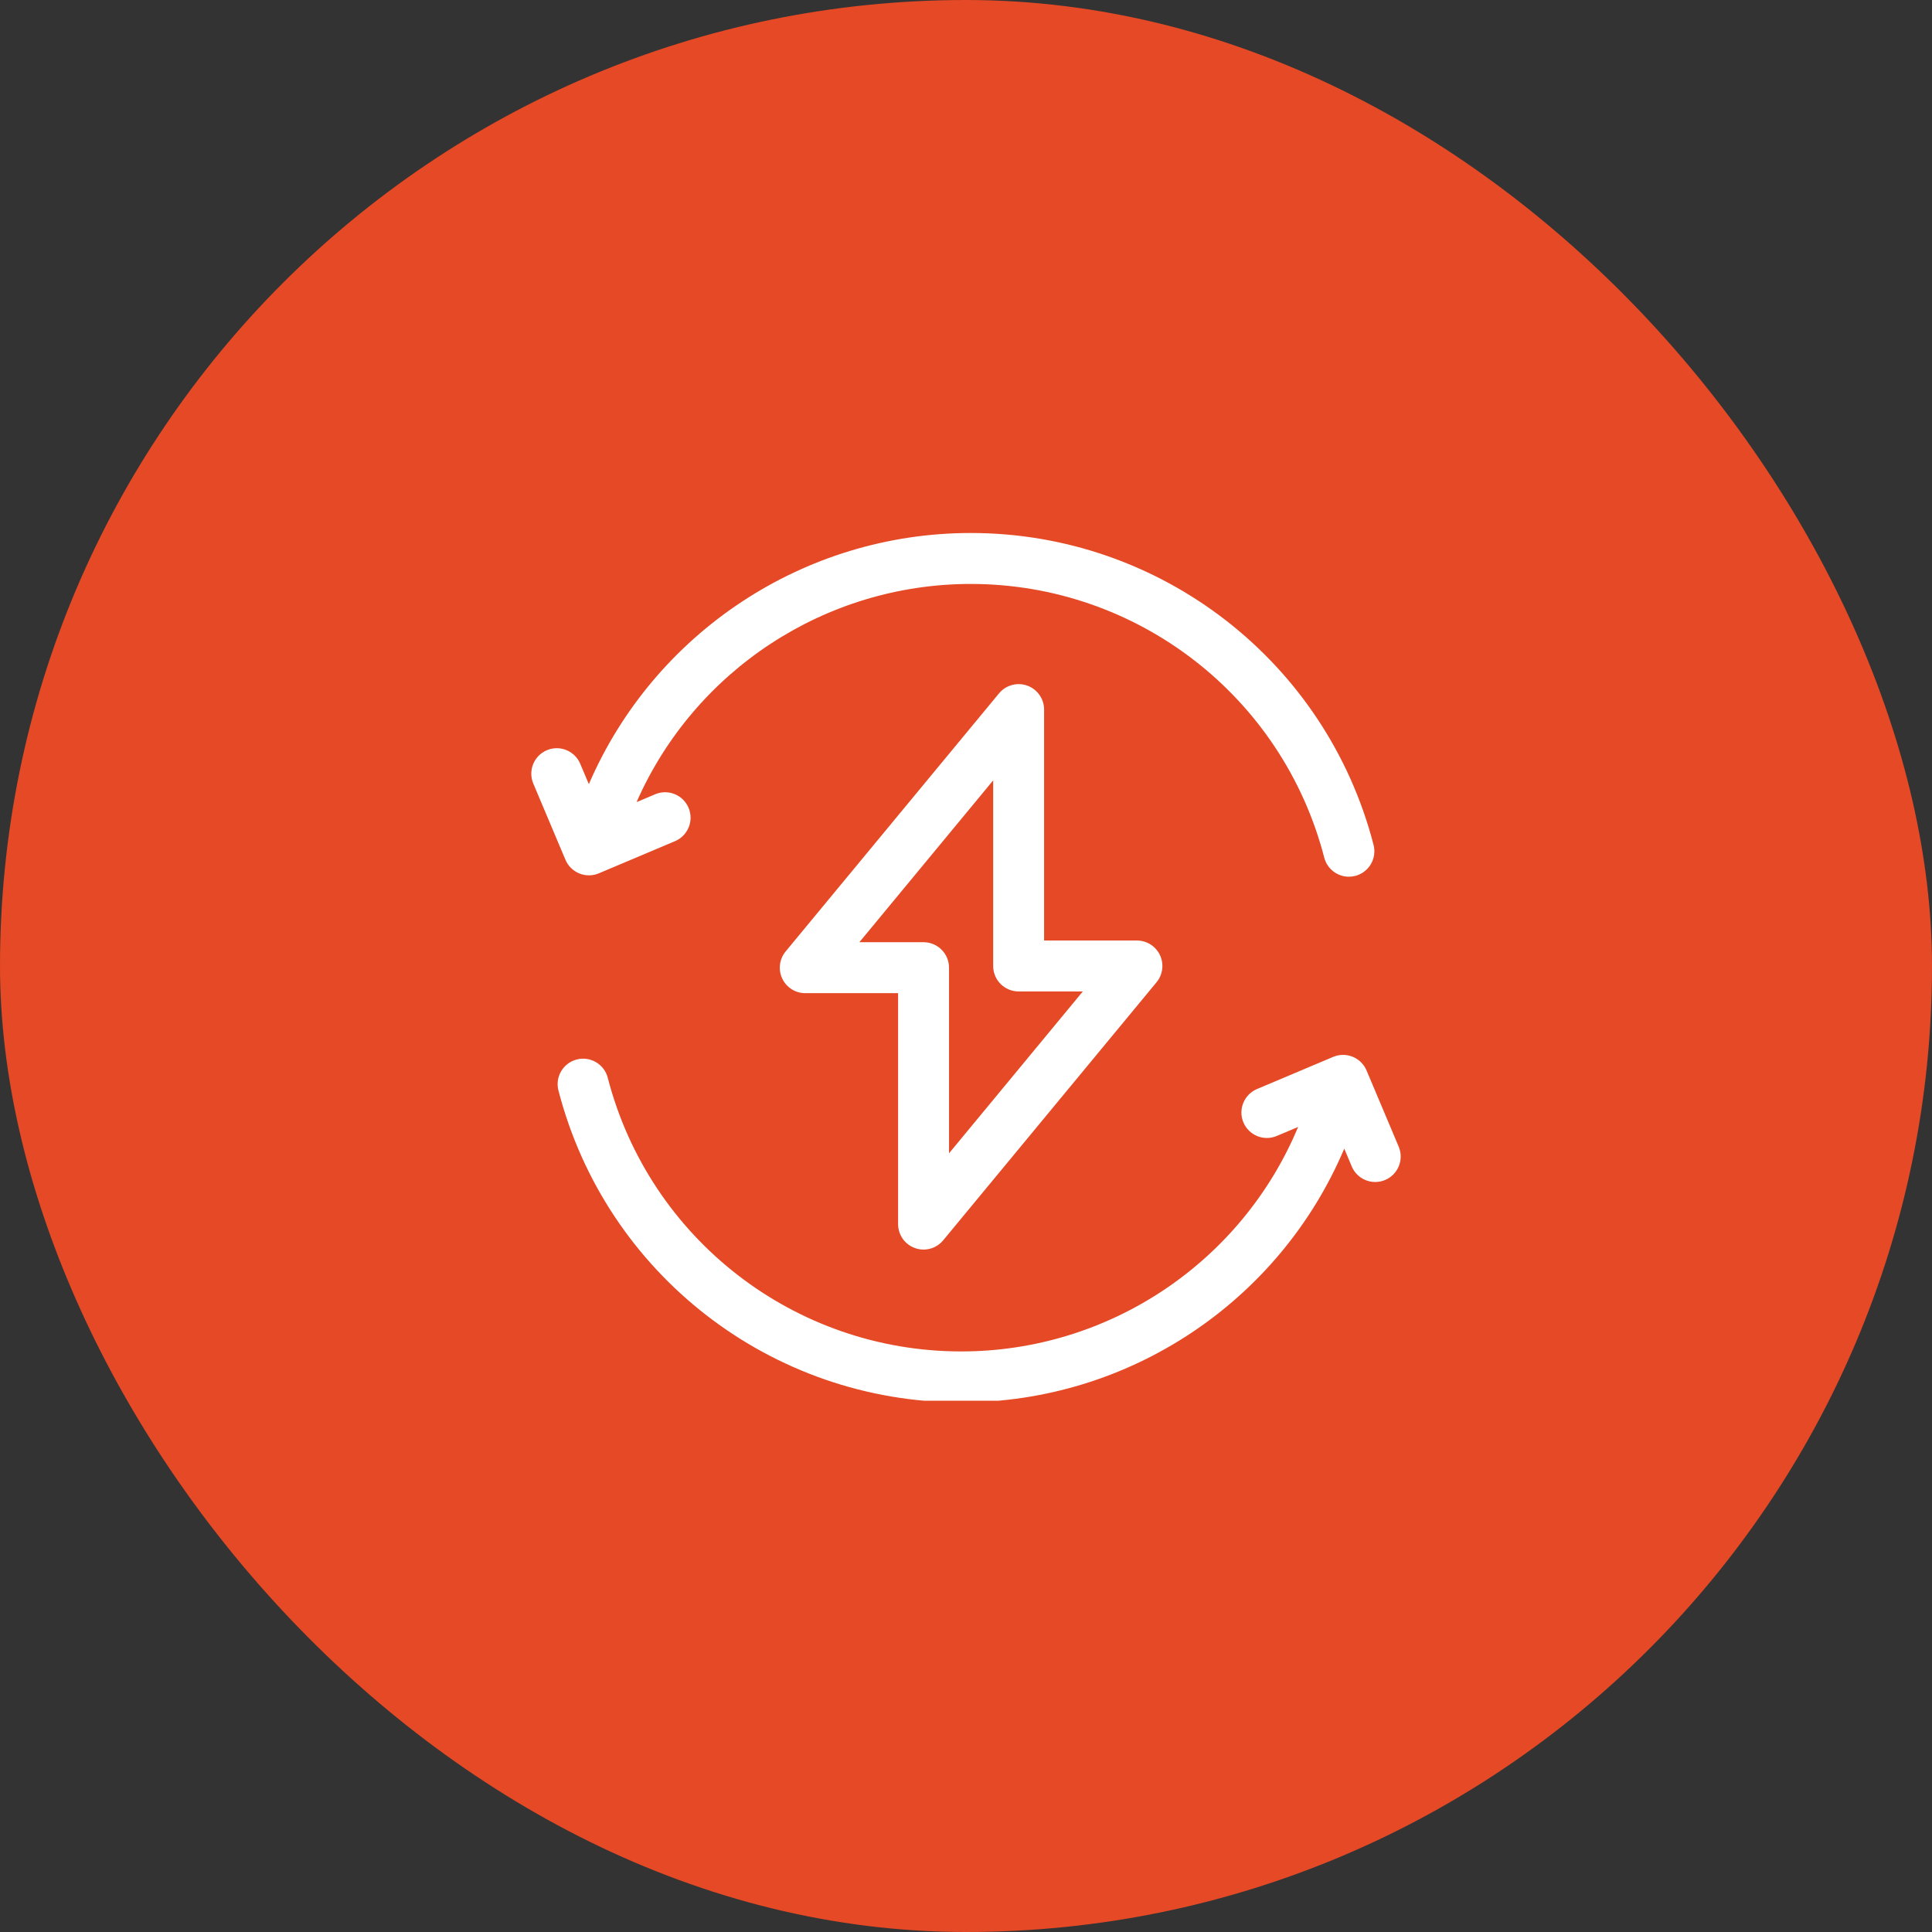
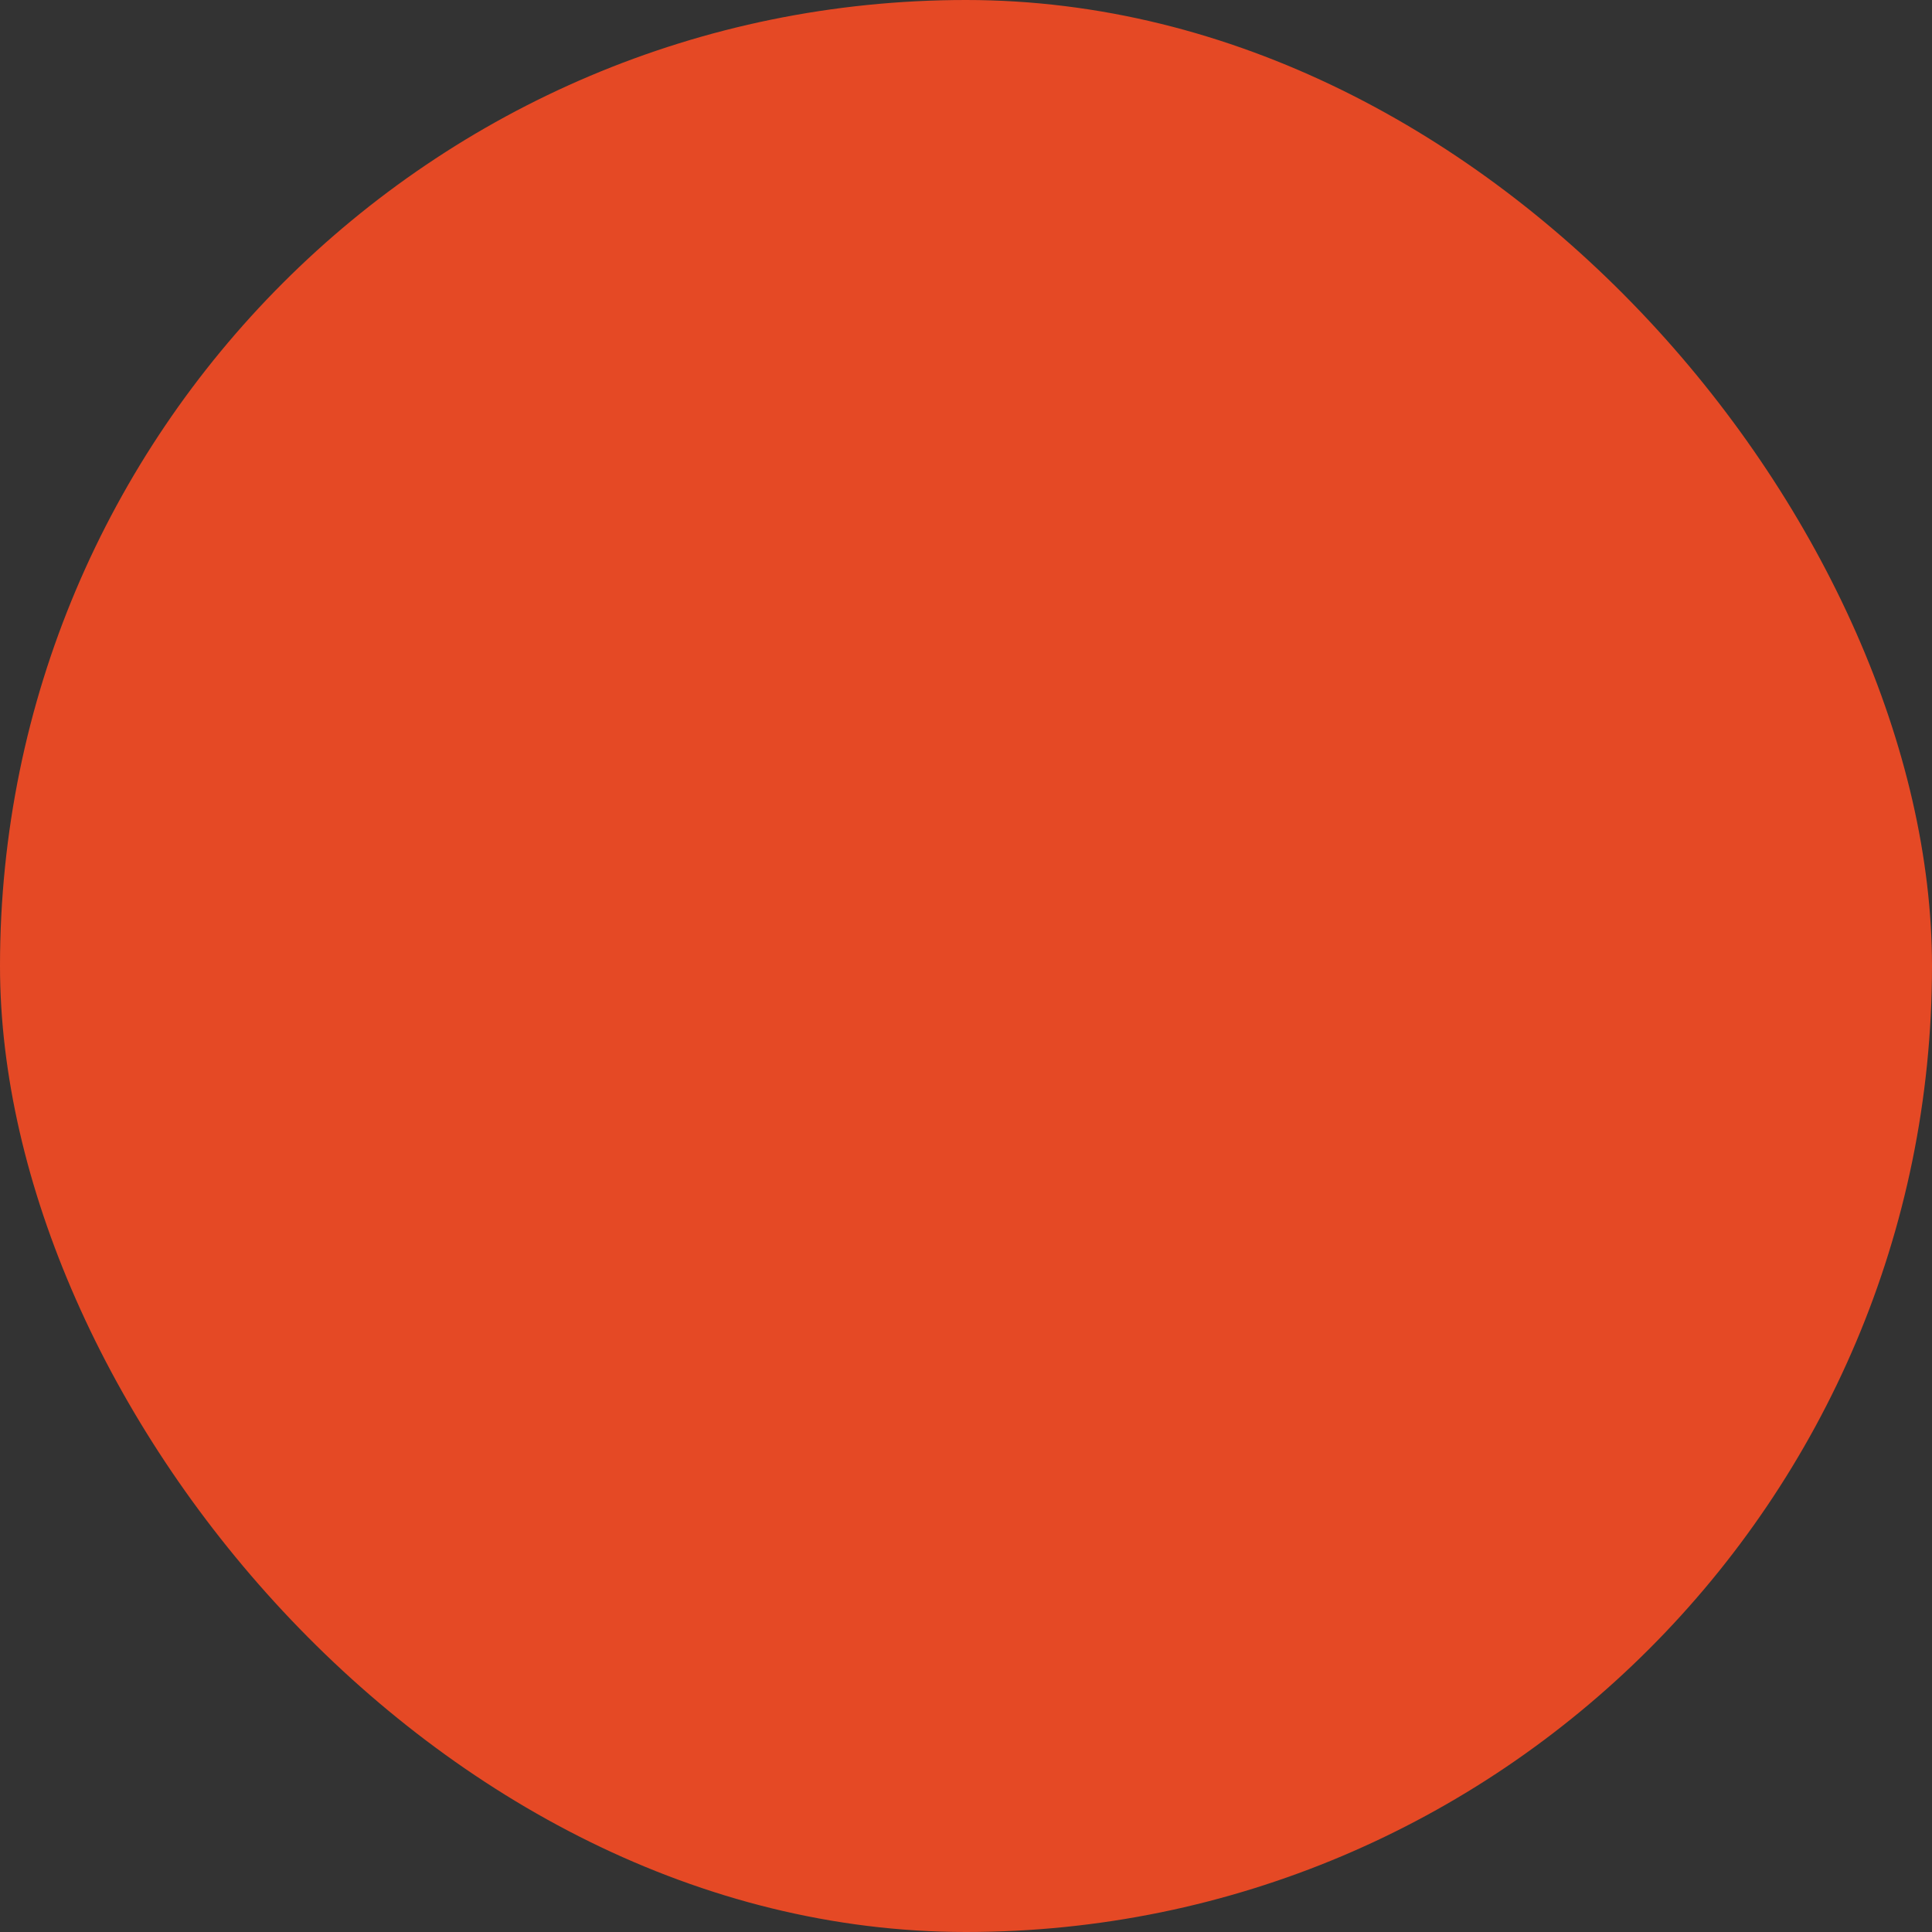
<svg xmlns="http://www.w3.org/2000/svg" width="80" height="80" viewBox="0 0 80 80" fill="none">
  <rect x="0" y="0" width="80" height="80" fill="#333333" stroke="none" />
  <rect width="80" height="80" rx="40" fill="#E54925" />
  <g clip-path="url(#clip0_1020_926)">
-     <path d="M23.989 36.168C24.117 36.221 24.255 36.247 24.393 36.246C24.532 36.245 24.669 36.217 24.796 36.163L27.951 34.831C28.487 34.605 28.739 33.986 28.512 33.45C28.286 32.913 27.667 32.662 27.131 32.888L26.359 33.214C28.753 27.764 34.171 24.18 40.198 24.18C47.09 24.18 53.108 28.84 54.834 35.512C54.957 35.987 55.385 36.303 55.854 36.303C55.941 36.303 56.03 36.292 56.119 36.269C56.683 36.123 57.022 35.548 56.876 34.984C54.91 27.381 48.052 22.07 40.198 22.07C33.291 22.07 27.087 26.201 24.383 32.47L24.027 31.627C23.8 31.09 23.181 30.838 22.645 31.065C22.108 31.291 21.857 31.91 22.083 32.447L23.414 35.601C23.468 35.729 23.547 35.845 23.645 35.942C23.744 36.039 23.861 36.116 23.989 36.168H23.989ZM57.917 47.48L56.586 44.325C56.477 44.067 56.27 43.863 56.011 43.758C55.752 43.653 55.461 43.655 55.204 43.763L52.049 45.095C51.513 45.321 51.261 45.94 51.487 46.477C51.714 47.013 52.333 47.265 52.869 47.038L53.752 46.665C51.418 52.262 45.925 55.96 39.802 55.96C32.91 55.96 26.892 51.3 25.166 44.628C25.02 44.064 24.445 43.725 23.881 43.871C23.317 44.017 22.978 44.592 23.124 45.156C25.09 52.76 31.948 58.07 39.802 58.07C46.748 58.07 52.983 53.893 55.663 47.563L55.973 48.3C56.143 48.703 56.534 48.944 56.946 48.944C57.082 48.944 57.221 48.918 57.355 48.861C57.892 48.635 58.143 48.016 57.917 47.48Z" fill="white" />
-     <path d="M37.885 51.679C38.089 51.753 38.311 51.762 38.521 51.704C38.73 51.647 38.917 51.526 39.055 51.359L47.891 40.672C48.018 40.518 48.099 40.33 48.124 40.132C48.149 39.933 48.117 39.732 48.032 39.55C47.947 39.37 47.812 39.217 47.643 39.109C47.474 39.002 47.278 38.945 47.078 38.945H43.234V29.383C43.234 29.166 43.167 28.954 43.042 28.776C42.918 28.599 42.741 28.464 42.537 28.39C42.332 28.317 42.11 28.308 41.901 28.366C41.692 28.423 41.505 28.544 41.367 28.711L32.531 39.398C32.404 39.552 32.323 39.74 32.298 39.938C32.273 40.137 32.305 40.338 32.39 40.519C32.475 40.7 32.61 40.853 32.779 40.961C32.948 41.068 33.144 41.125 33.344 41.125H37.188V50.687C37.188 50.904 37.255 51.116 37.379 51.294C37.504 51.471 37.681 51.606 37.885 51.679ZM35.585 39.015L41.125 32.314V40C41.125 40.582 41.597 41.054 42.18 41.054H44.837L39.297 47.756V40.07C39.297 39.488 38.824 39.015 38.242 39.015H35.585Z" fill="white" />
-   </g>
+     </g>
  <defs>
    <clipPath id="clip0_1020_926">
      <rect width="36" height="36" fill="white" transform="translate(22 22)" />
    </clipPath>
  </defs>
</svg>